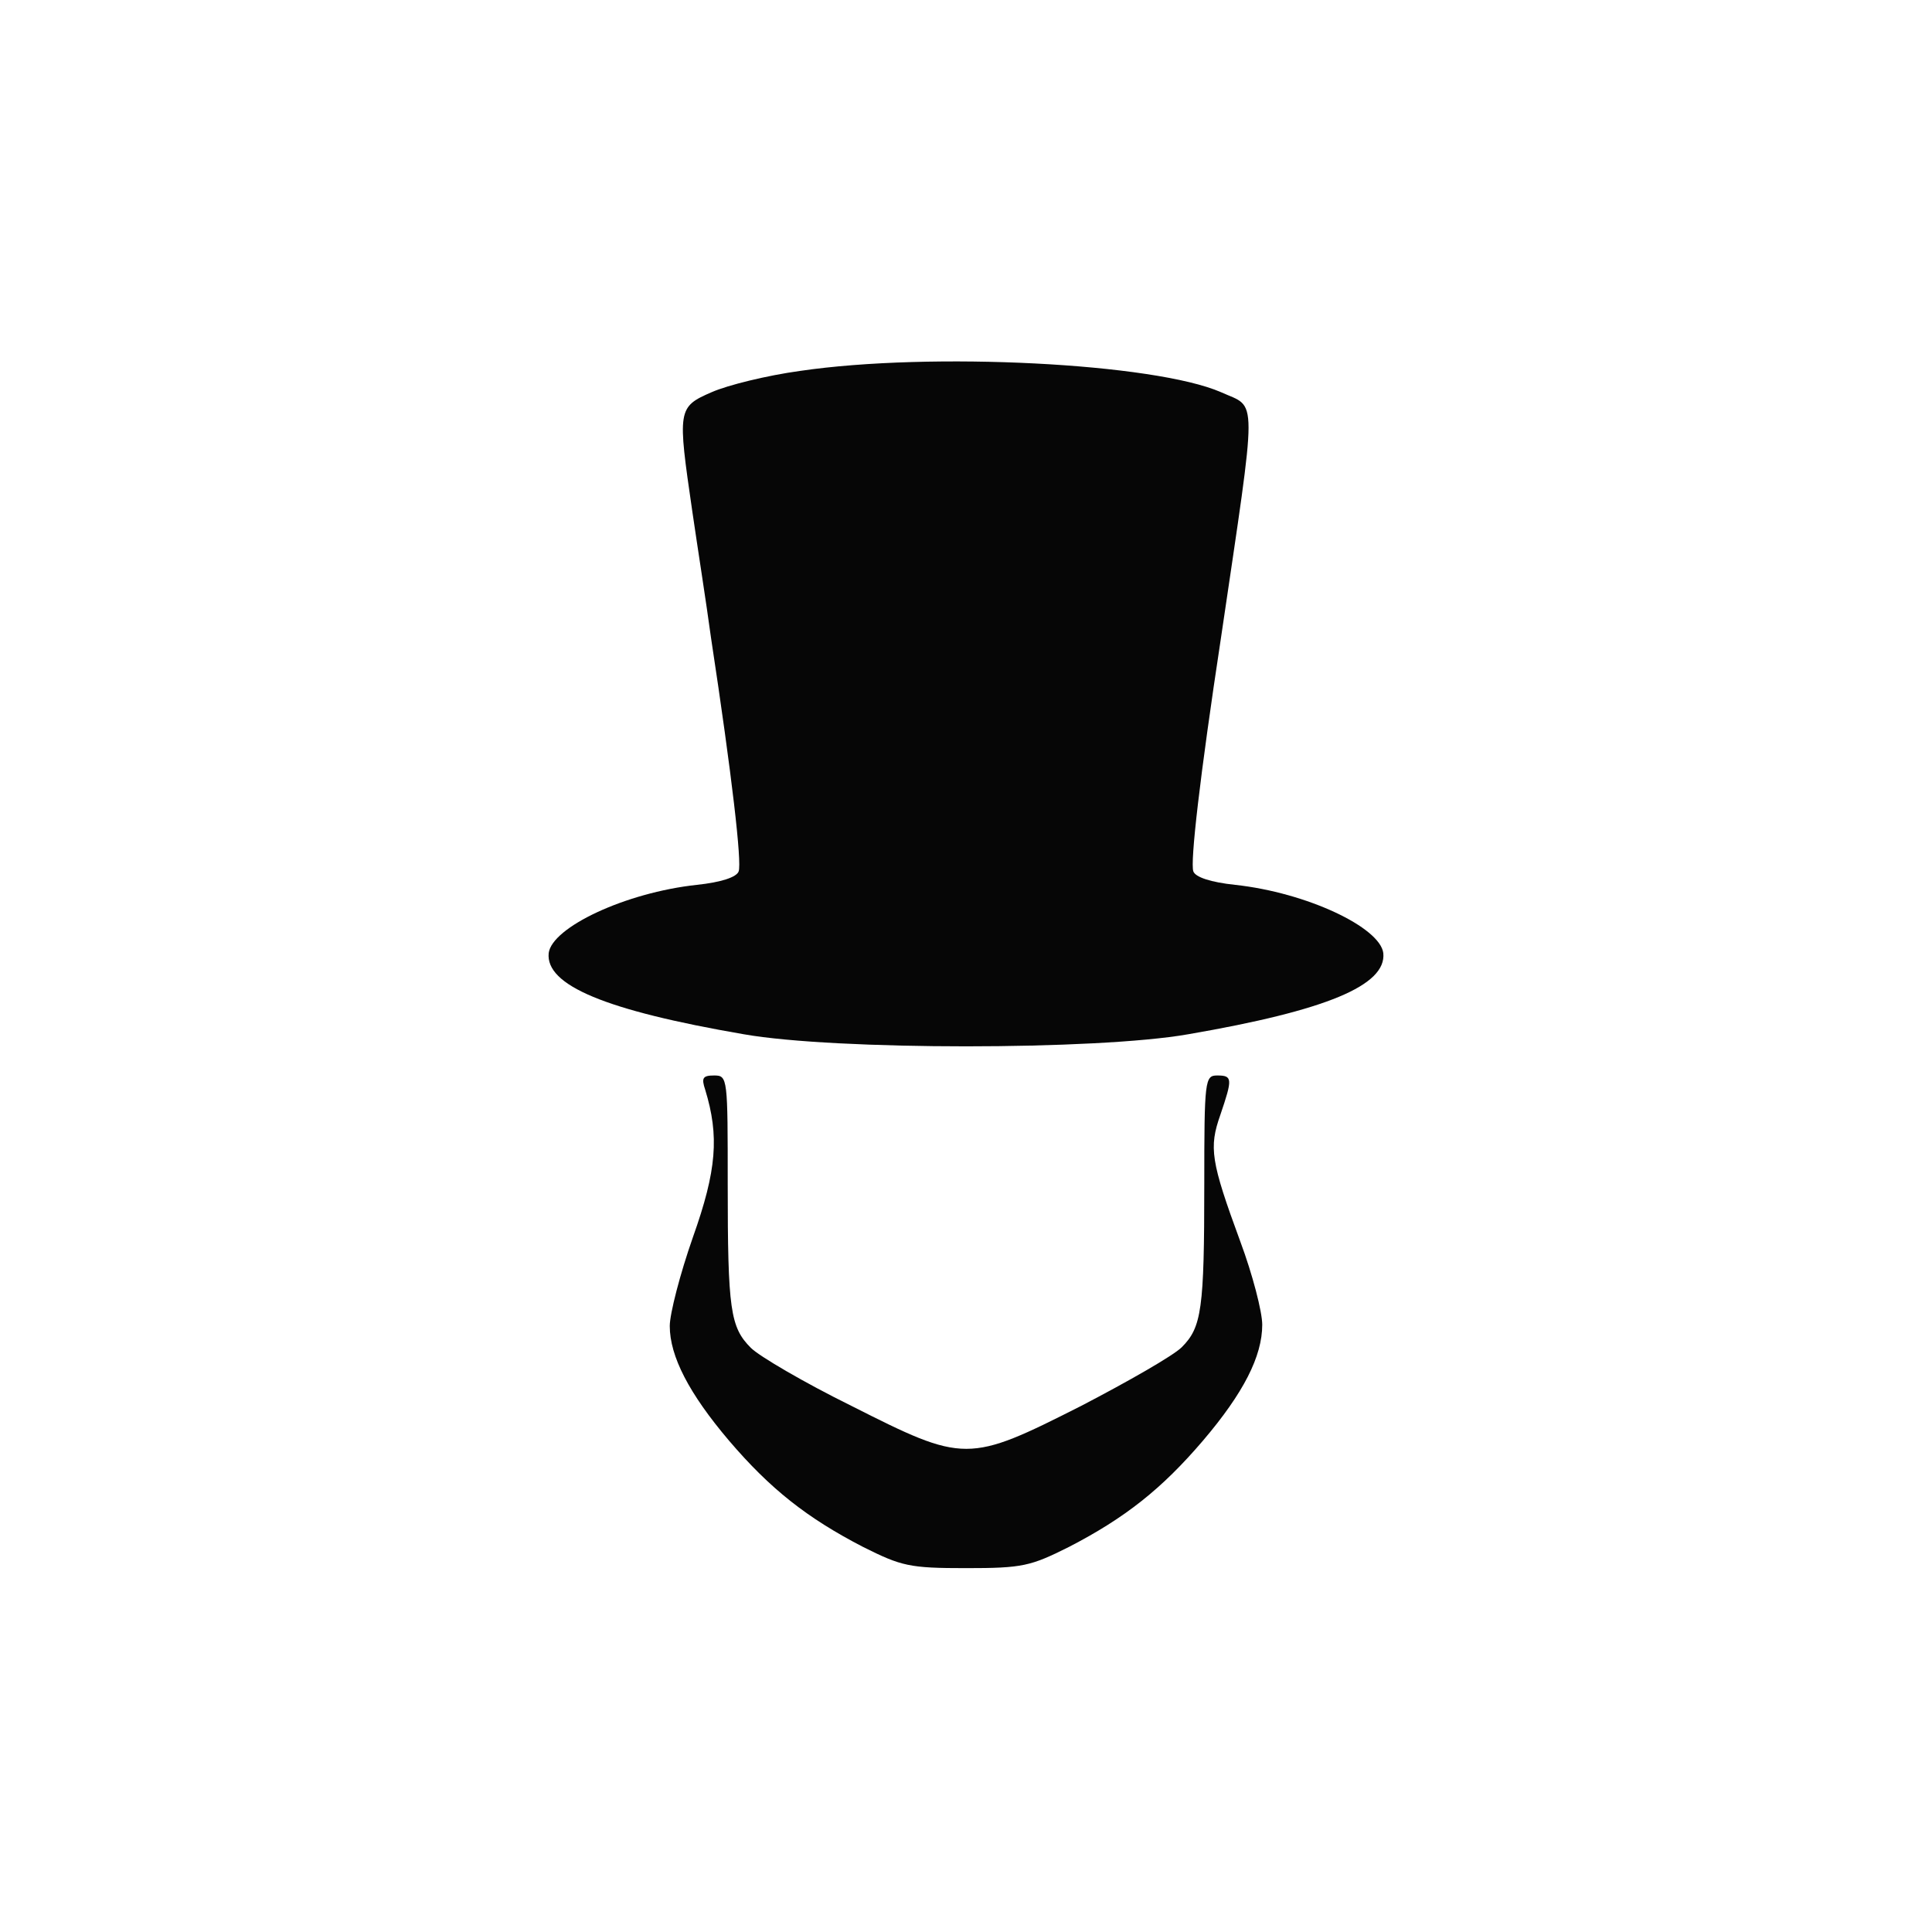
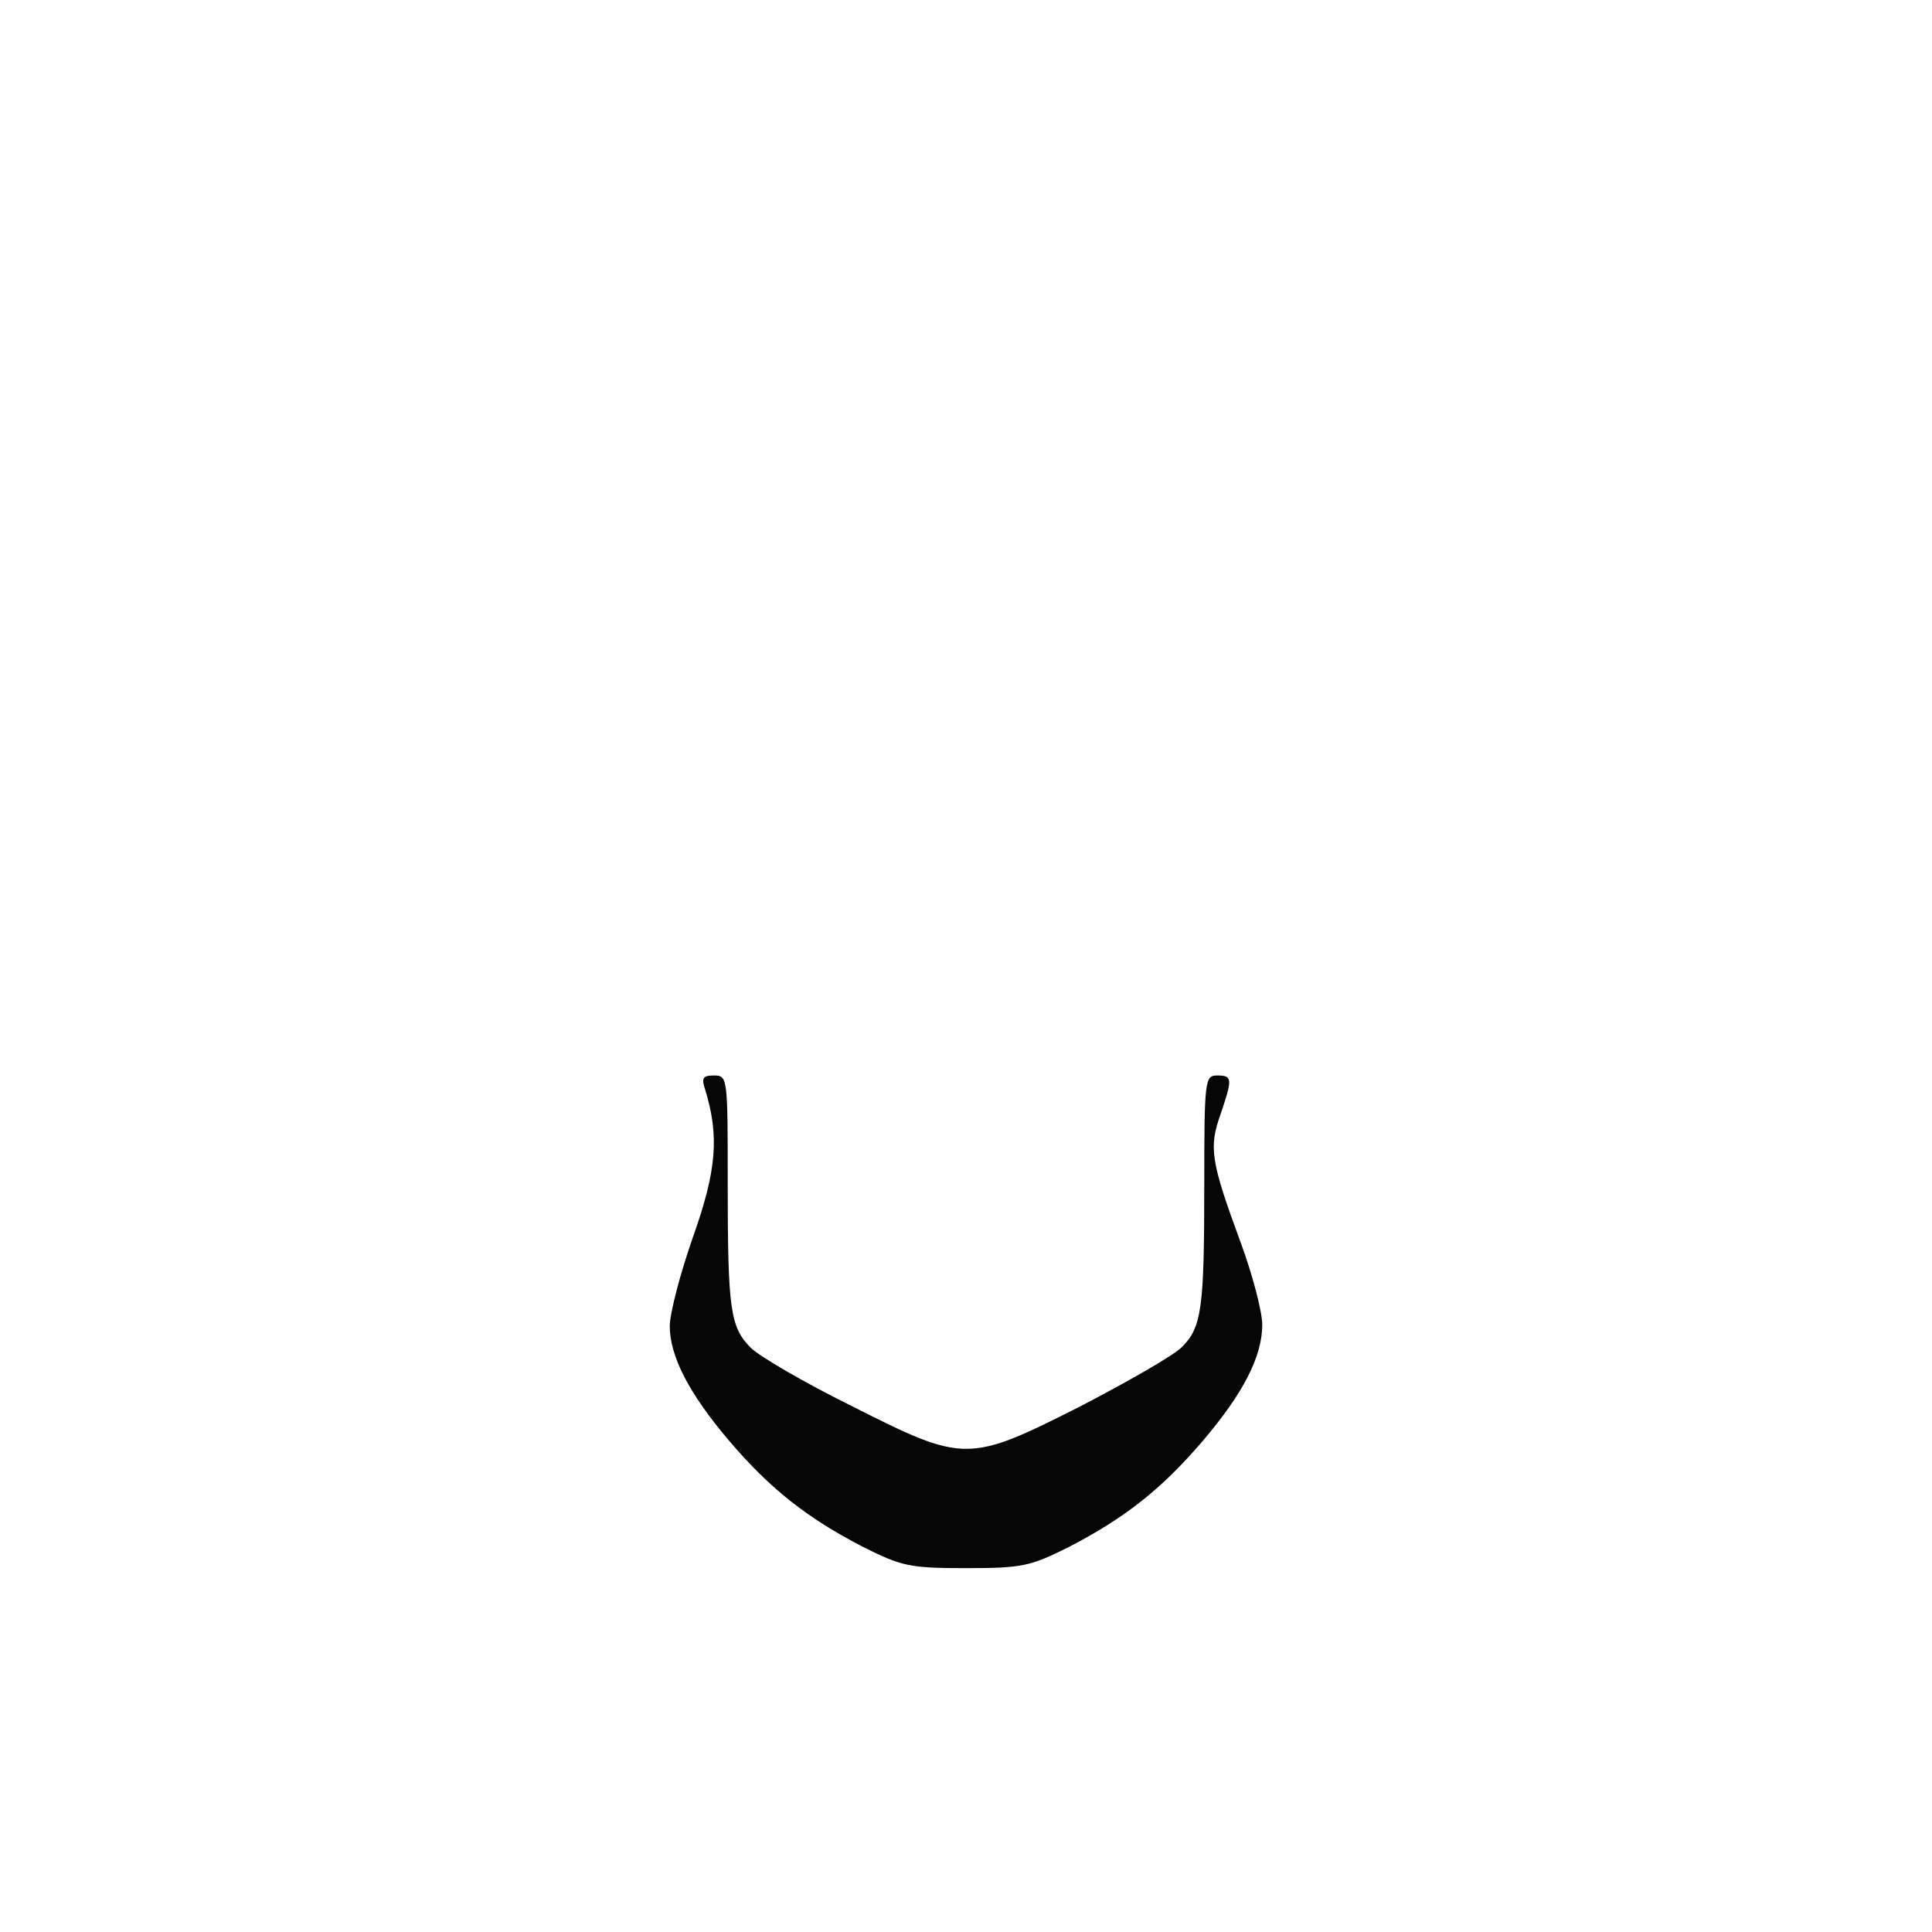
<svg xmlns="http://www.w3.org/2000/svg" version="1.0" width="300pt" height="300pt" viewBox="0 0 300 300" preserveAspectRatio="xMidYMid meet">
  <g transform="translate(0,300) scale(0.1,-0.1)" fill="#060606" stroke="none">
-     <path d="M1242 2424 c-51 -7 -112 -22 -137 -33 -53 -23 -53 -27 -30 -185 8  -55 22 -144 29 -196 33 -217 48 -349 43 -363 -3 -9 -27 -17 -65 -21 -111 -12  -225 -66 -230 -106 -5 -50 88 -89 303 -126 142 -25 548 -25 690 0 215 37 308  76 303 126 -5 40 -119 94 -230 106 -38 4 -62 12 -65 21 -5 14 10 146 43 363  57 387 57 355 0 381 -103 45 -450 63 -654 33z" id="node1" class="node" />
    <path d="M1095 1308 c22 -72 18 -125 -19 -229 -20 -57 -36 -119 -36 -138 0  -47 30 -105 92 -178 64 -75 121 -120 208 -165 60 -30 72 -33 160 -33 88 0 100  3 160 33 87 45 144 90 208 165 63 74 92 131 92 180 0 20 -15 78 -34 129 -46  125 -49 146 -31 197 19 56 19 61 -5 61 -19 0 -20 -7 -20 -169 0 -194 -4 -222  -35 -253 -13 -13 -83 -53 -156 -91 -176 -89 -181 -89 -357 0 -73 36 -143 77  -156 90 -32 32 -36 59 -36 254 0 165 0 169 -21 169 -18 0 -20 -4 -14 -22z" id="node2" class="node" />
  </g>
  <g transform="translate(0,300) scale(0.1,-0.1)" fill="#A5A5A5" stroke="none">



</g>
</svg>